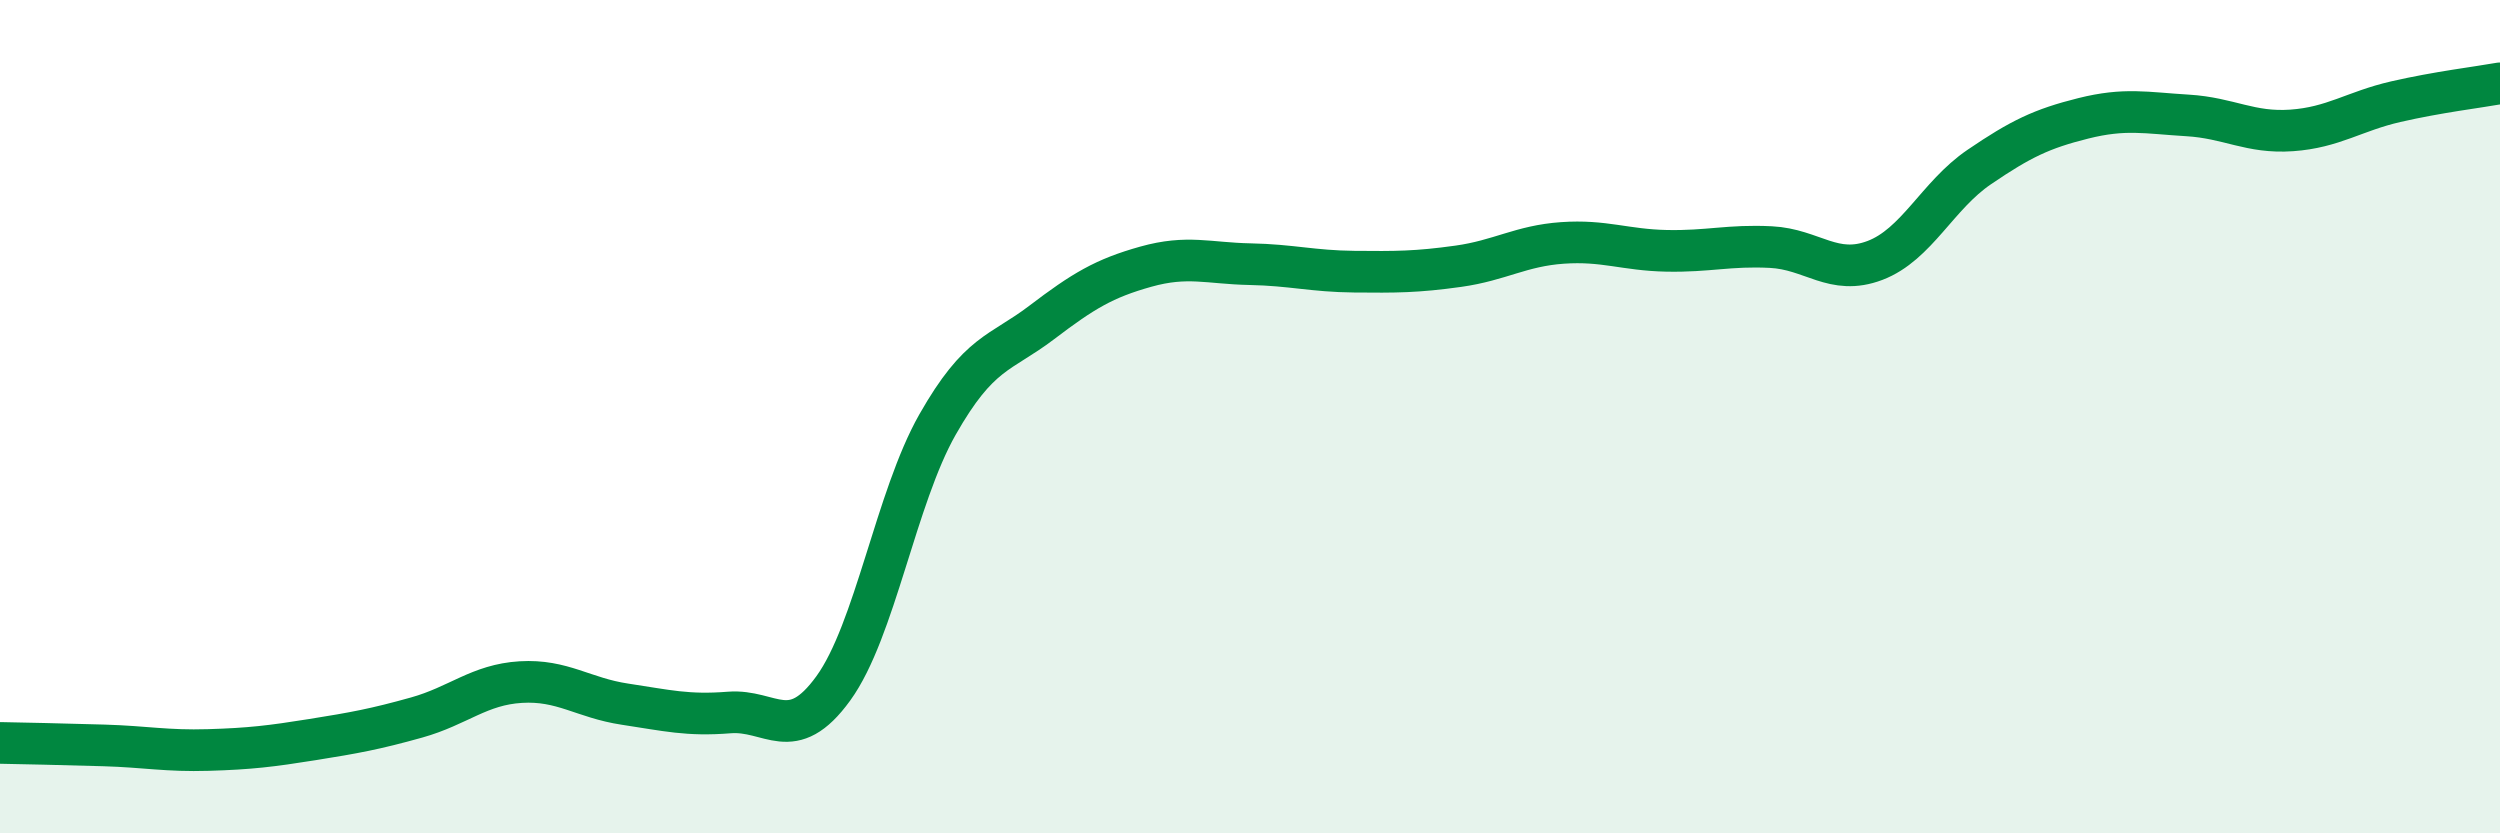
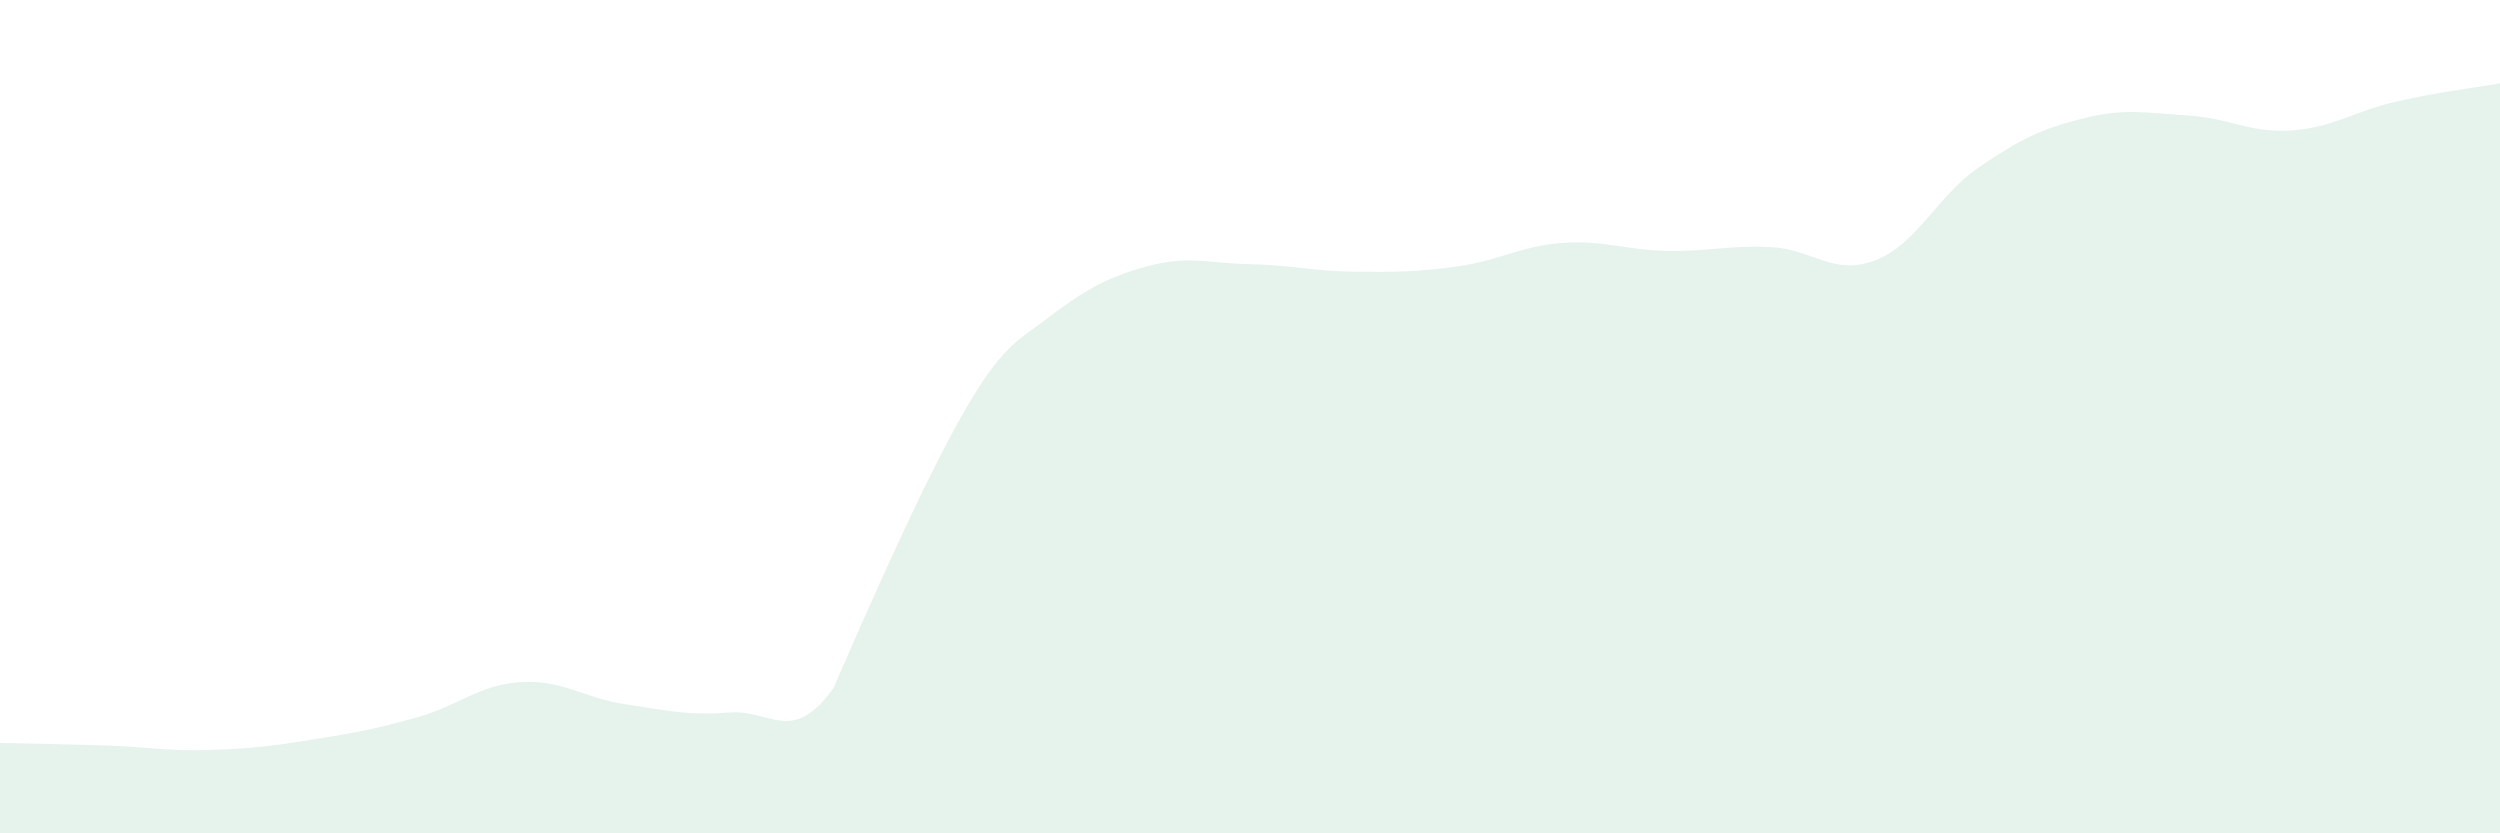
<svg xmlns="http://www.w3.org/2000/svg" width="60" height="20" viewBox="0 0 60 20">
-   <path d="M 0,17.83 C 0.5,17.84 1.5,17.86 2.5,17.89 C 3.5,17.92 4,18.03 5,18 C 6,17.97 6.5,17.91 7.5,17.75 C 8.5,17.59 9,17.5 10,17.22 C 11,16.94 11.5,16.43 12.5,16.37 C 13.5,16.31 14,16.75 15,16.9 C 16,17.05 16.5,17.18 17.5,17.1 C 18.5,17.02 19,17.9 20,16.52 C 21,15.14 21.5,11.95 22.5,10.19 C 23.5,8.43 24,8.5 25,7.74 C 26,6.98 26.5,6.68 27.5,6.4 C 28.5,6.12 29,6.32 30,6.34 C 31,6.36 31.5,6.51 32.5,6.52 C 33.5,6.53 34,6.53 35,6.39 C 36,6.25 36.5,5.9 37.5,5.83 C 38.5,5.76 39,6 40,6.02 C 41,6.04 41.5,5.88 42.5,5.93 C 43.5,5.98 44,6.63 45,6.25 C 46,5.87 46.5,4.69 47.5,4.01 C 48.5,3.33 49,3.09 50,2.84 C 51,2.59 51.5,2.71 52.5,2.77 C 53.5,2.83 54,3.2 55,3.13 C 56,3.06 56.5,2.67 57.5,2.44 C 58.5,2.21 59.5,2.09 60,2L60 20L0 20Z" fill="#008740" opacity="0.1" stroke-linecap="round" stroke-linejoin="round" />
-   <path d="M 0,17.83 C 0.5,17.84 1.5,17.86 2.5,17.89 C 3.5,17.92 4,18.03 5,18 C 6,17.97 6.5,17.91 7.5,17.75 C 8.5,17.59 9,17.5 10,17.22 C 11,16.94 11.5,16.43 12.5,16.37 C 13.5,16.31 14,16.75 15,16.9 C 16,17.05 16.5,17.18 17.5,17.1 C 18.5,17.02 19,17.9 20,16.52 C 21,15.14 21.5,11.95 22.5,10.19 C 23.5,8.43 24,8.5 25,7.74 C 26,6.98 26.5,6.68 27.5,6.4 C 28.5,6.12 29,6.32 30,6.34 C 31,6.36 31.5,6.51 32.5,6.52 C 33.5,6.53 34,6.53 35,6.39 C 36,6.25 36.5,5.9 37.5,5.83 C 38.5,5.76 39,6 40,6.02 C 41,6.04 41.5,5.88 42.5,5.93 C 43.5,5.98 44,6.63 45,6.25 C 46,5.87 46.5,4.69 47.5,4.01 C 48.5,3.33 49,3.09 50,2.84 C 51,2.59 51.5,2.71 52.5,2.77 C 53.5,2.83 54,3.2 55,3.13 C 56,3.06 56.5,2.67 57.5,2.44 C 58.5,2.21 59.5,2.09 60,2" stroke="#008740" stroke-width="1" fill="none" stroke-linecap="round" stroke-linejoin="round" />
+   <path d="M 0,17.83 C 0.5,17.84 1.5,17.86 2.5,17.89 C 3.5,17.92 4,18.03 5,18 C 6,17.97 6.5,17.91 7.5,17.75 C 8.5,17.59 9,17.5 10,17.22 C 11,16.94 11.5,16.43 12.5,16.37 C 13.5,16.31 14,16.75 15,16.9 C 16,17.05 16.5,17.18 17.5,17.1 C 18.5,17.02 19,17.9 20,16.52 C 23.5,8.43 24,8.5 25,7.74 C 26,6.98 26.5,6.68 27.5,6.4 C 28.5,6.12 29,6.32 30,6.34 C 31,6.36 31.5,6.51 32.5,6.52 C 33.5,6.53 34,6.53 35,6.39 C 36,6.25 36.5,5.9 37.5,5.83 C 38.5,5.76 39,6 40,6.02 C 41,6.04 41.5,5.88 42.5,5.93 C 43.5,5.98 44,6.63 45,6.25 C 46,5.87 46.5,4.69 47.5,4.01 C 48.5,3.33 49,3.09 50,2.84 C 51,2.59 51.5,2.71 52.5,2.77 C 53.5,2.83 54,3.2 55,3.13 C 56,3.06 56.5,2.67 57.5,2.44 C 58.5,2.21 59.5,2.09 60,2L60 20L0 20Z" fill="#008740" opacity="0.1" stroke-linecap="round" stroke-linejoin="round" />
</svg>